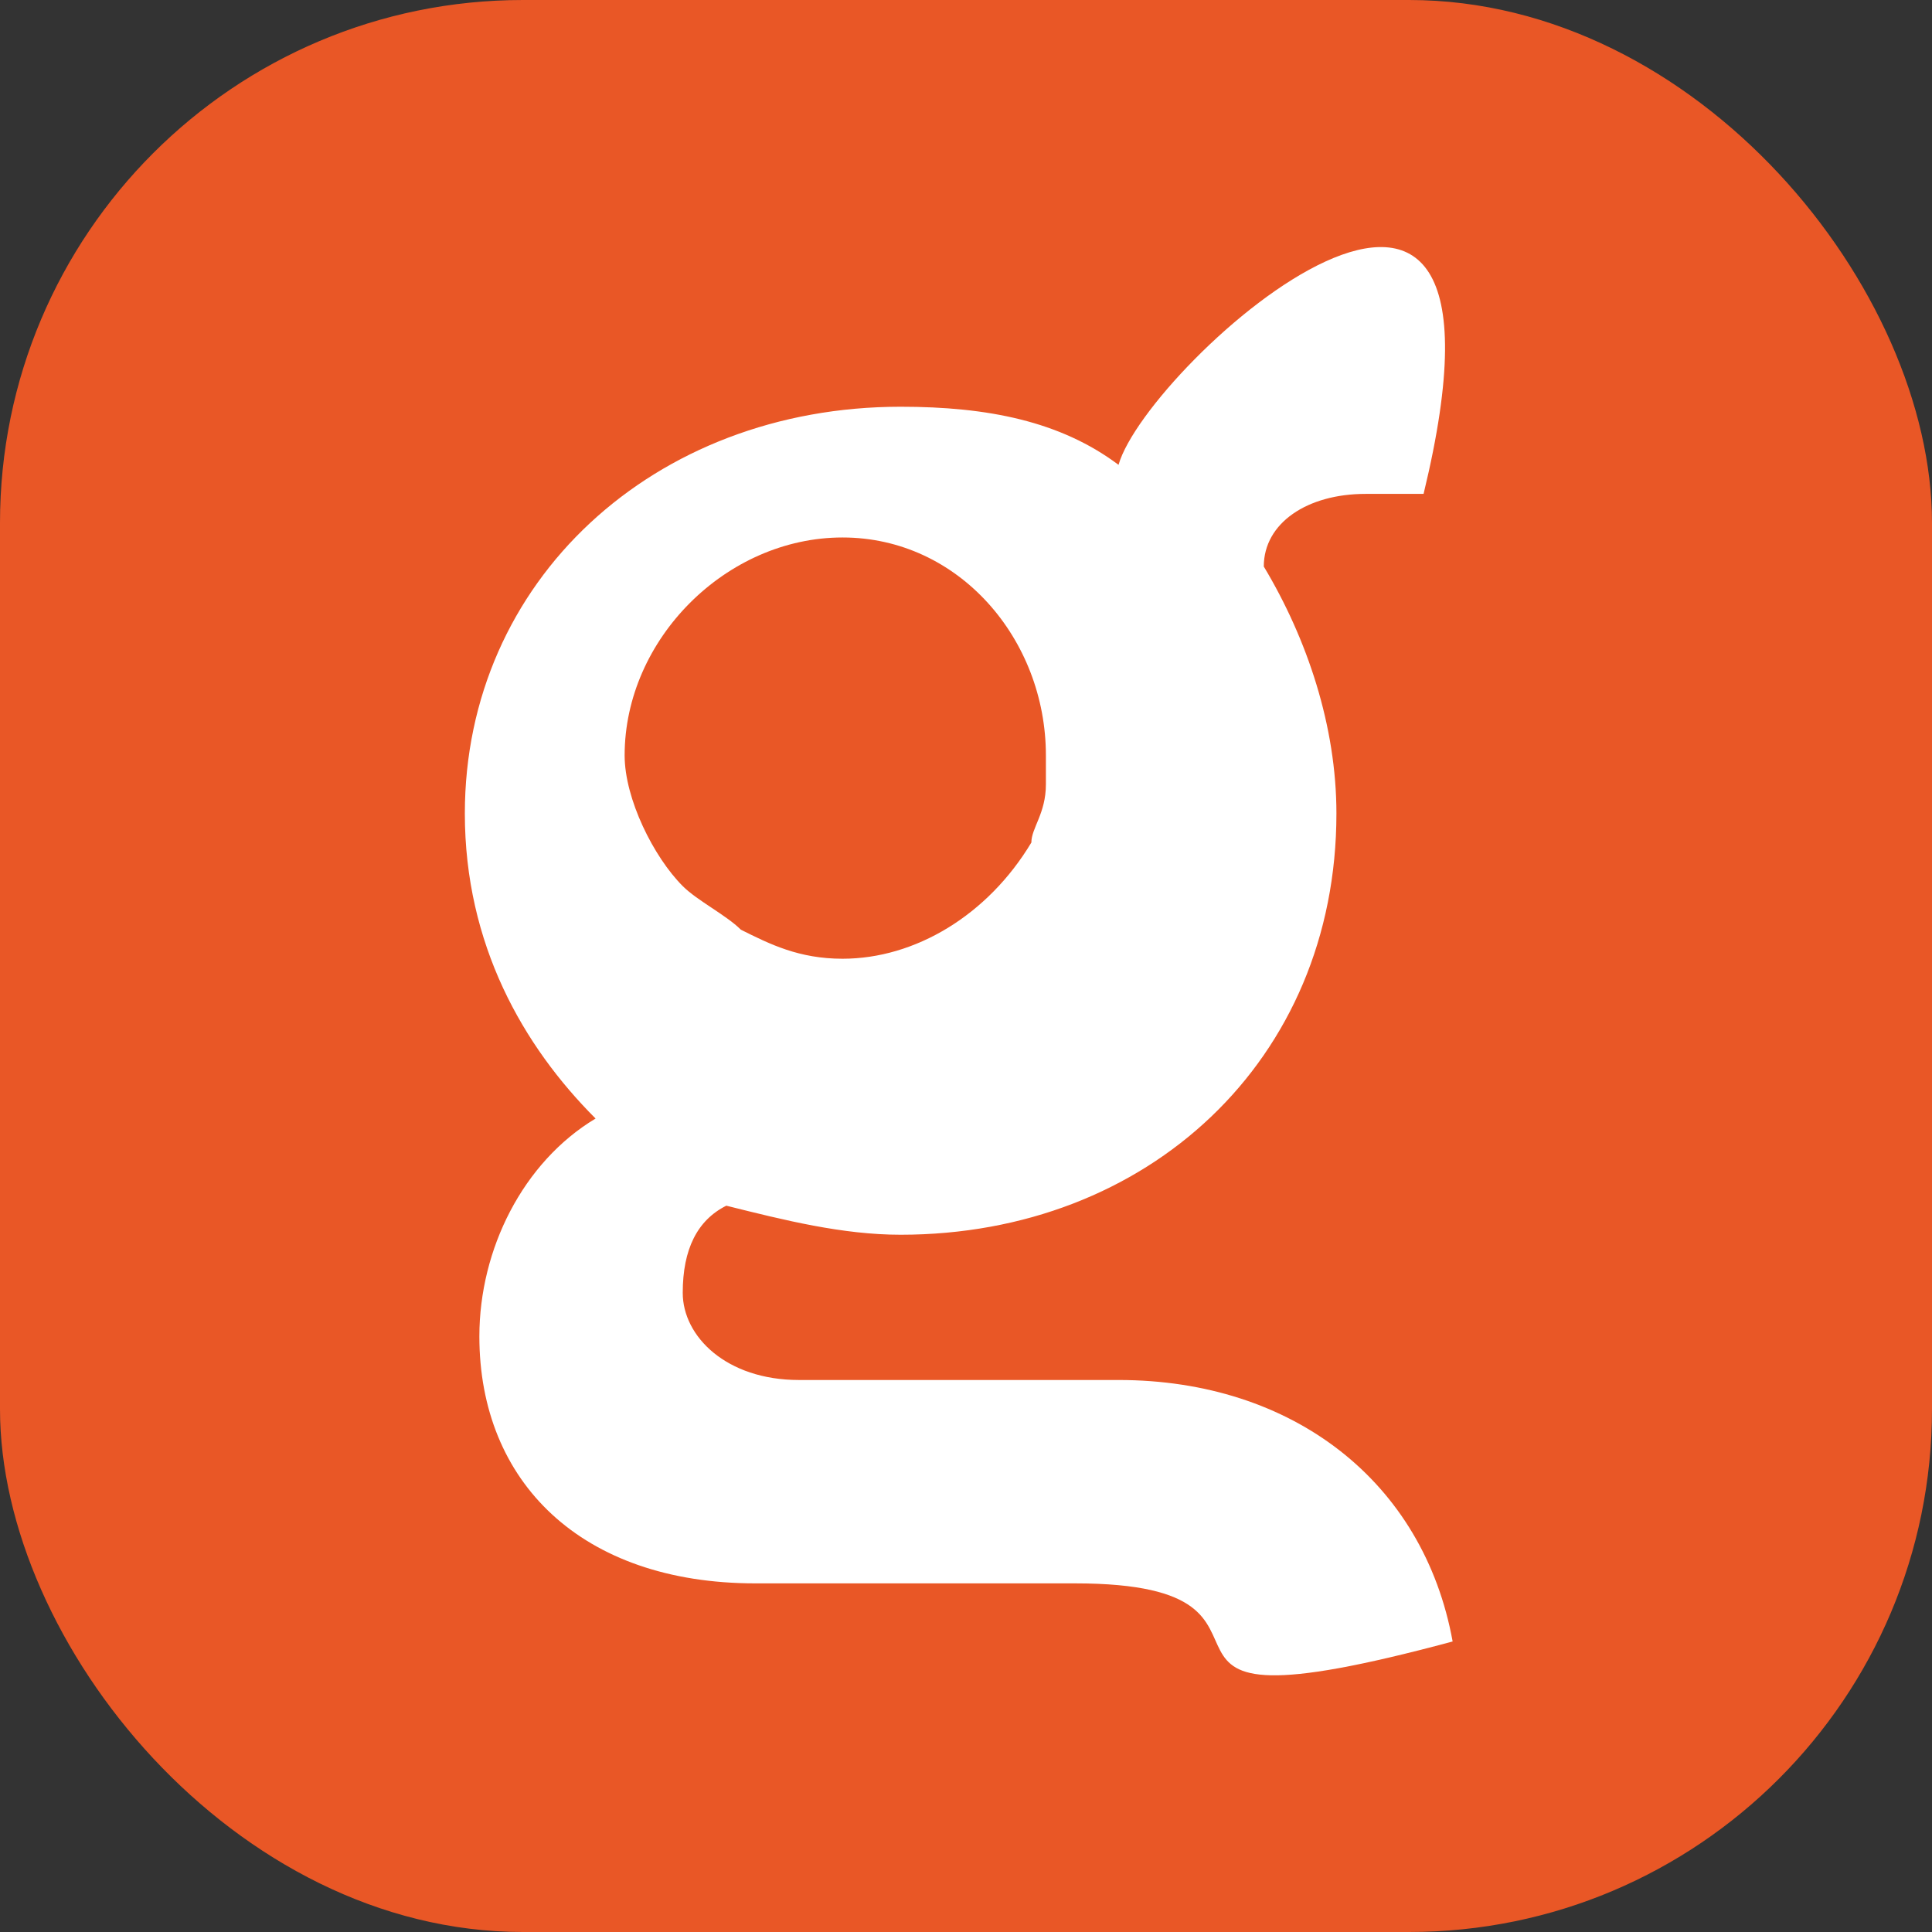
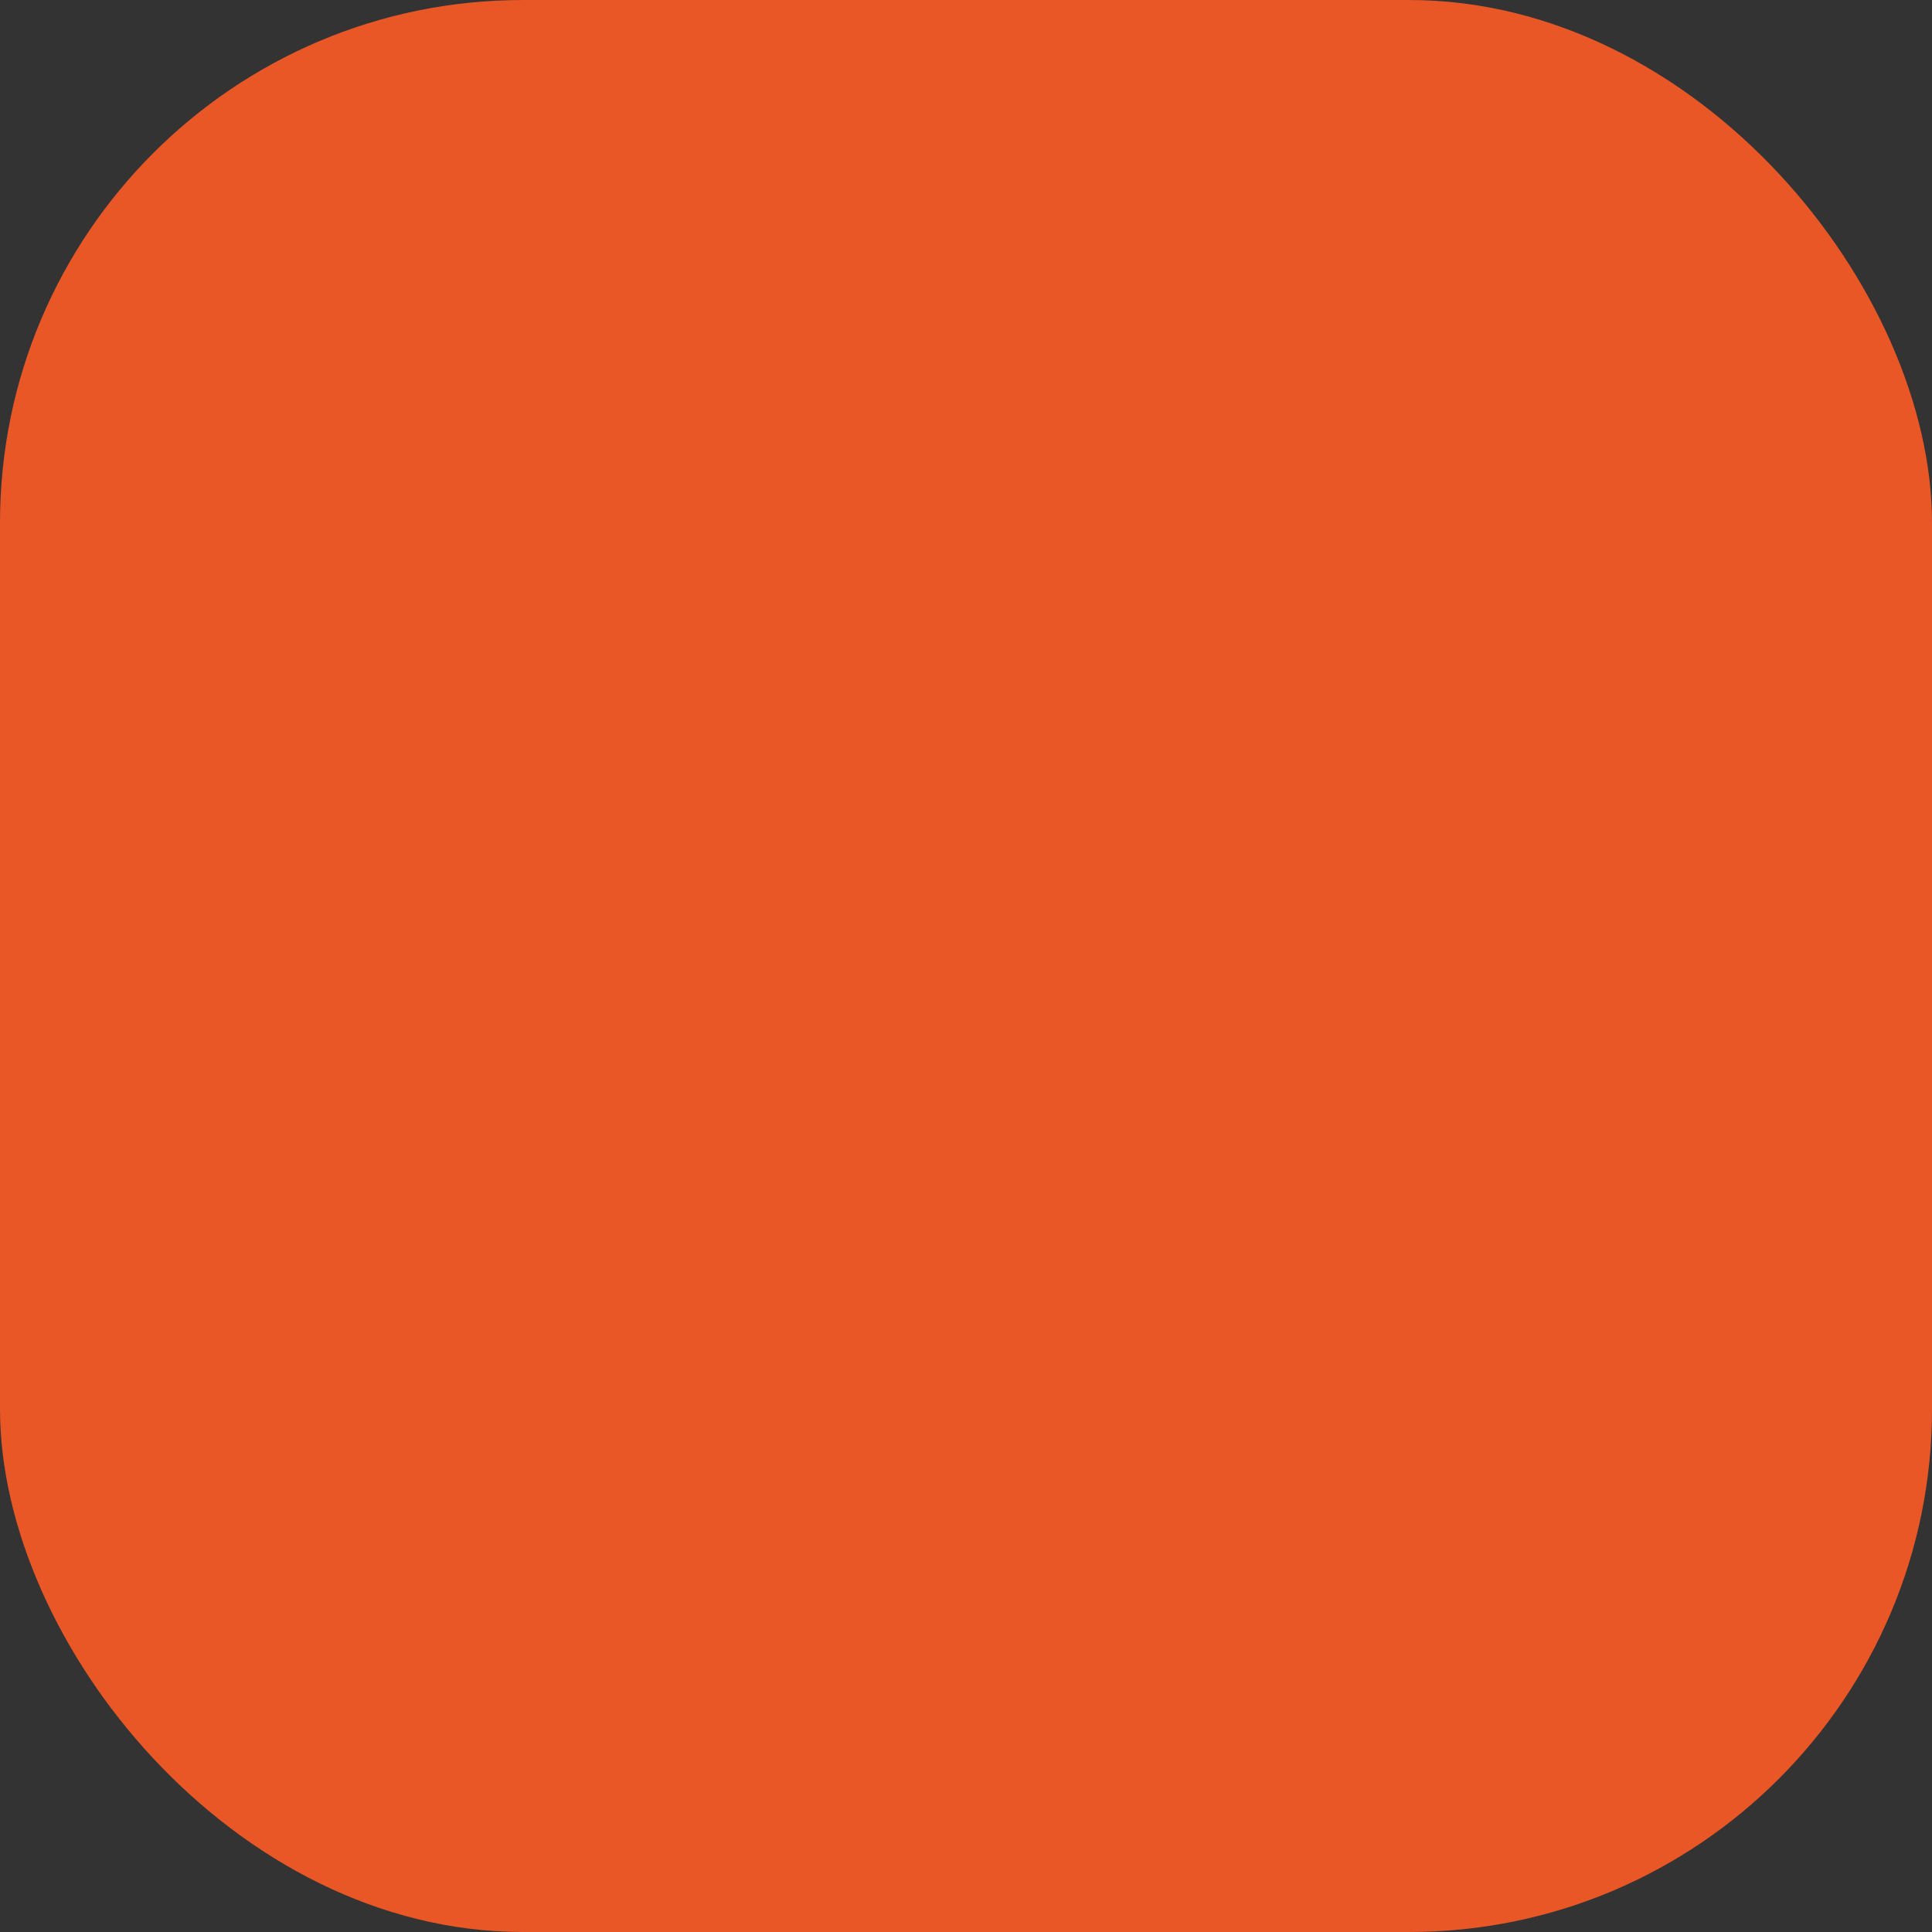
<svg xmlns="http://www.w3.org/2000/svg" xml:space="preserve" width="24.695mm" height="24.695mm" version="1.0" style="shape-rendering:geometricPrecision; text-rendering:geometricPrecision; image-rendering:optimizeQuality; fill-rule:evenodd; clip-rule:evenodd" viewBox="0 0 133 133">
  <rect x="0" y="0" width="133" height="133" fill="#333333" stroke="none" />
  <defs>
    <style type="text/css">
   
    .fil0 {fill:#E95726}
    .fil1 {fill:white}
   
  </style>
  </defs>
  <g id="Layer_x0020_1">
    <rect class="fil0" width="133" height="133" rx="36" ry="36" />
-     <path class="fil1" d="M62 85c17,0 30,-12 30,-29 0,-6 -2,-12 -5,-17 0,-3 3,-5 7,-5l4 0c8,-33 -19,-9 -21,-2 -4,-3 -9,-4 -15,-4 -17,0 -30,12 -30,28 0,9 4,16 9,21 -5,3 -8,9 -8,15 0,10 7,17 19,17l22 0c18,0 0,11 26,4 -2,-11 -11,-18 -23,-18l-22 0c-5,0 -8,-3 -8,-6 0,-3 1,-5 3,-6 4,1 8,2 12,2zm10 -33c0,0 0,1 0,2 0,2 -1,3 -1,4 -3,5 -8,8 -13,8 -3,0 -5,-1 -7,-2 -1,-1 -3,-2 -4,-3 -2,-2 -4,-6 -4,-9 0,-8 7,-15 15,-15 8,0 14,7 14,15z" />
  </g>
</svg>